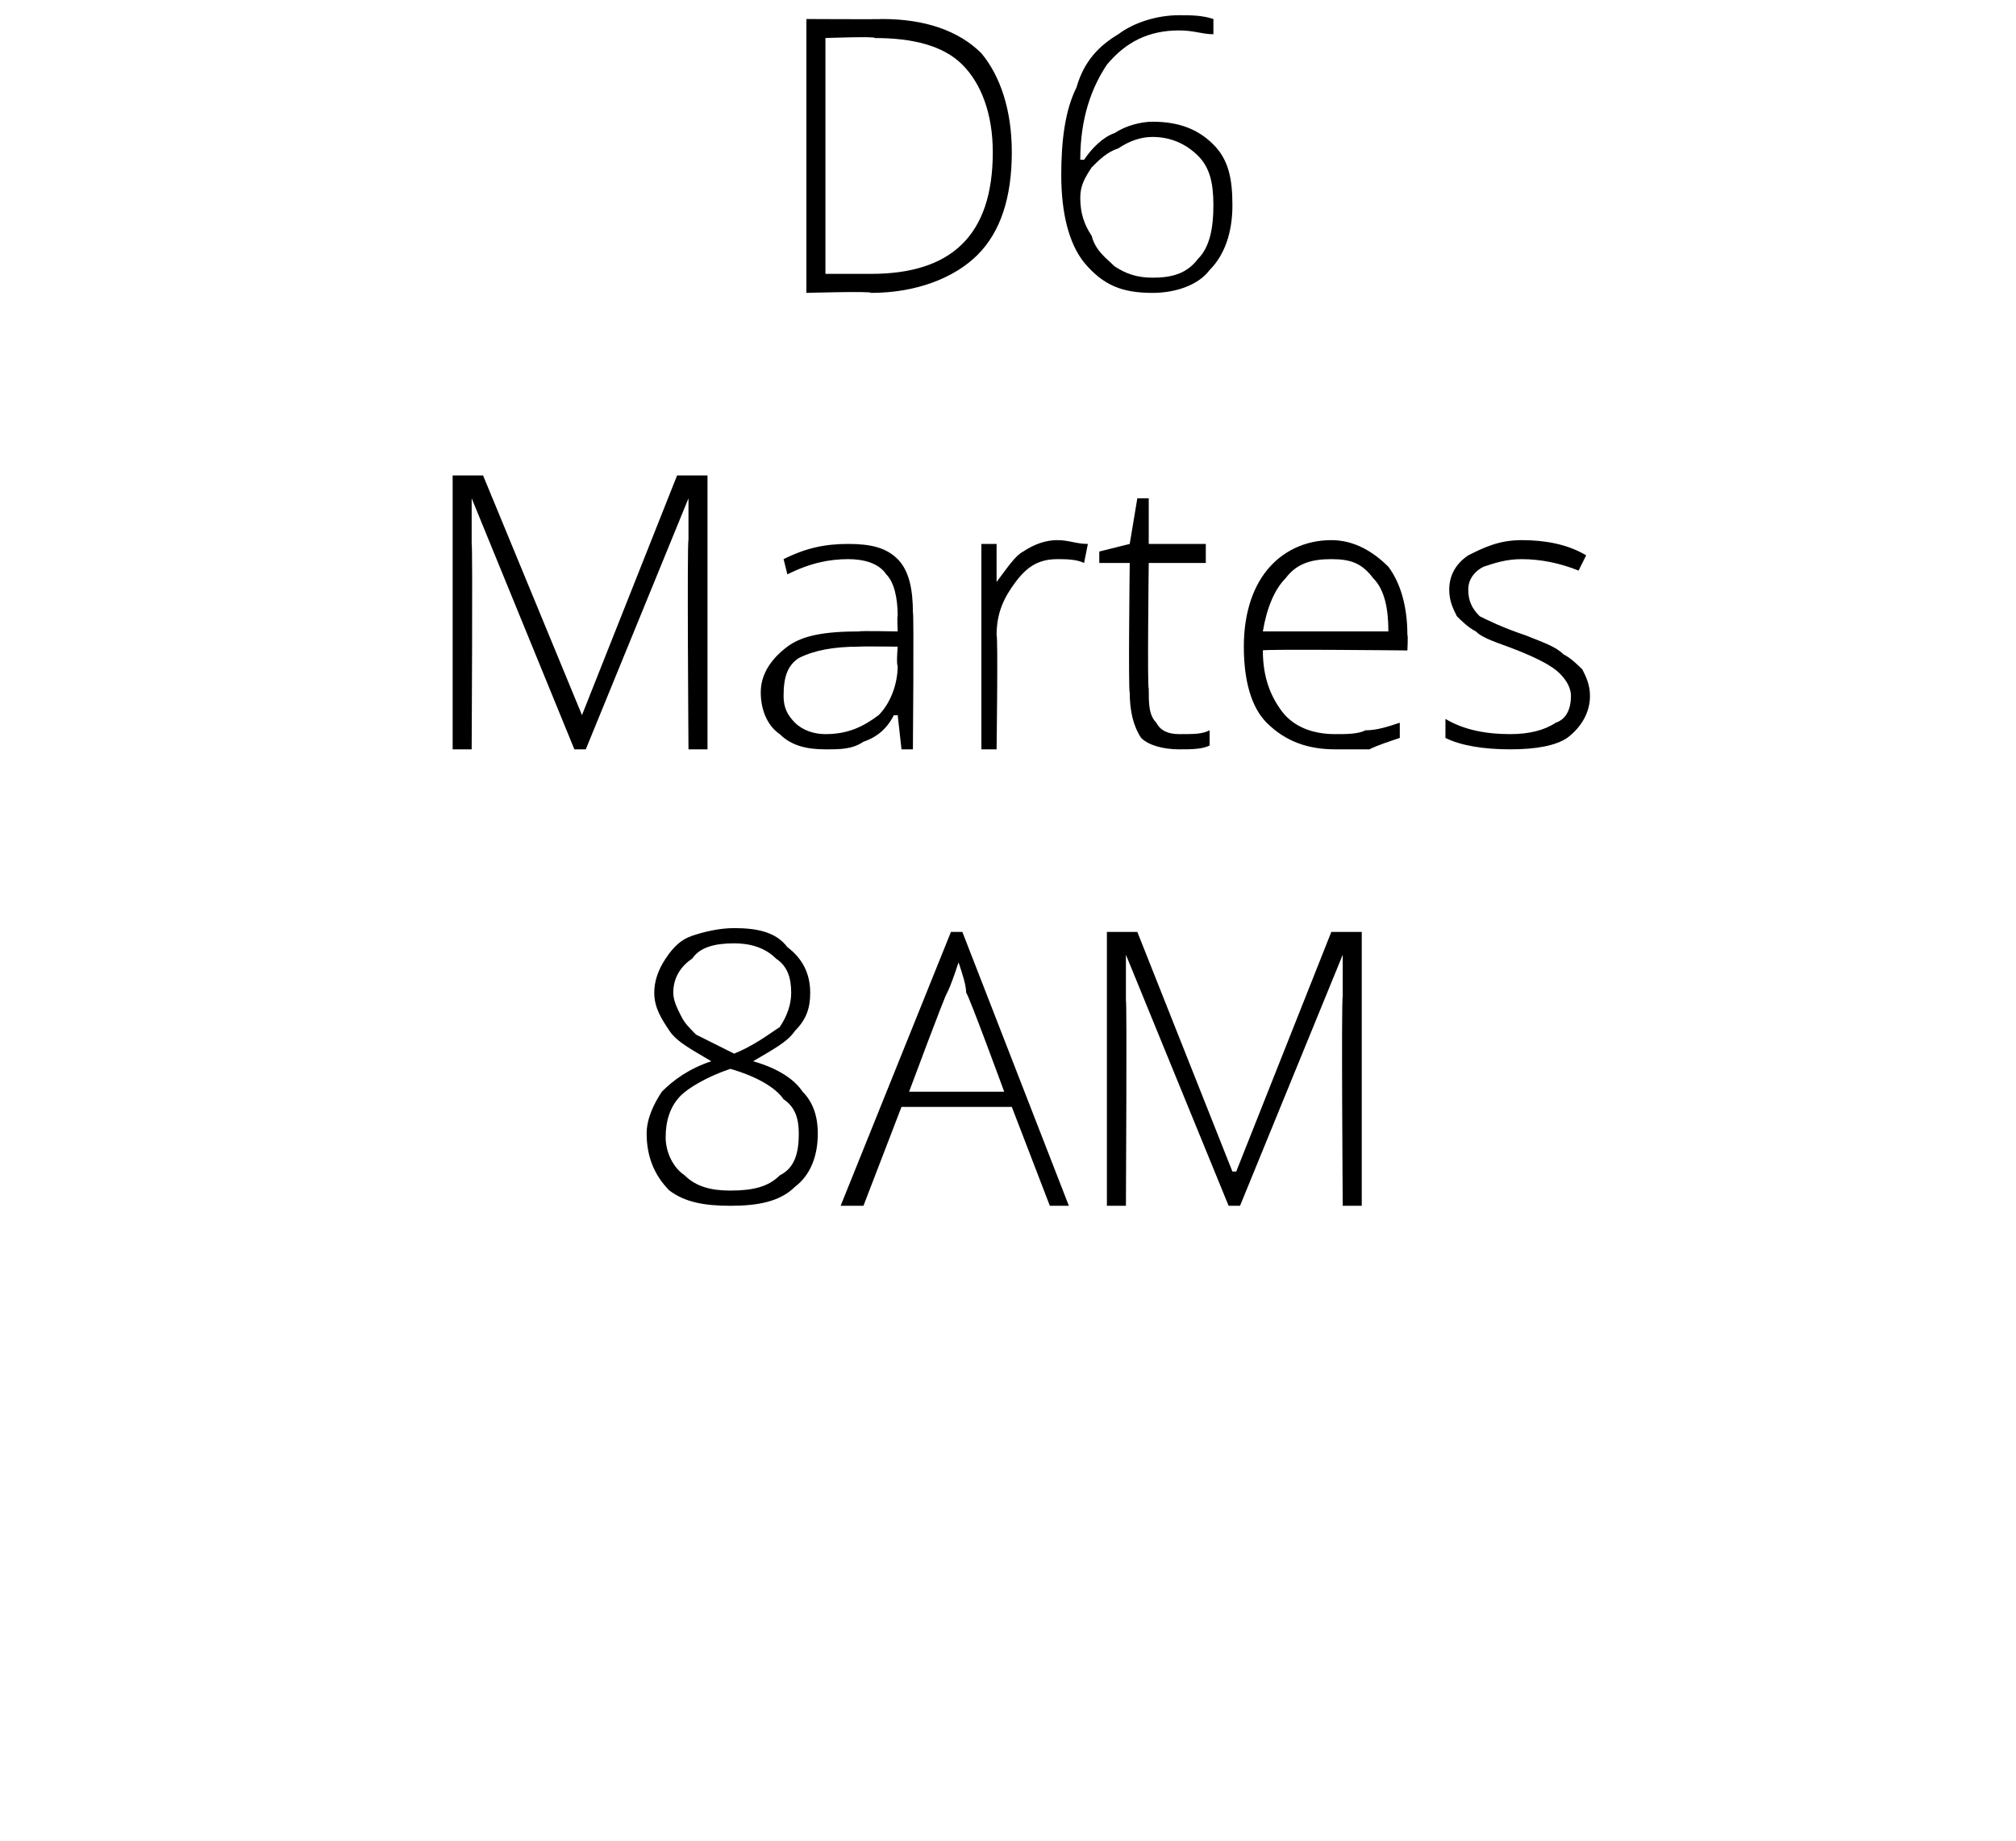
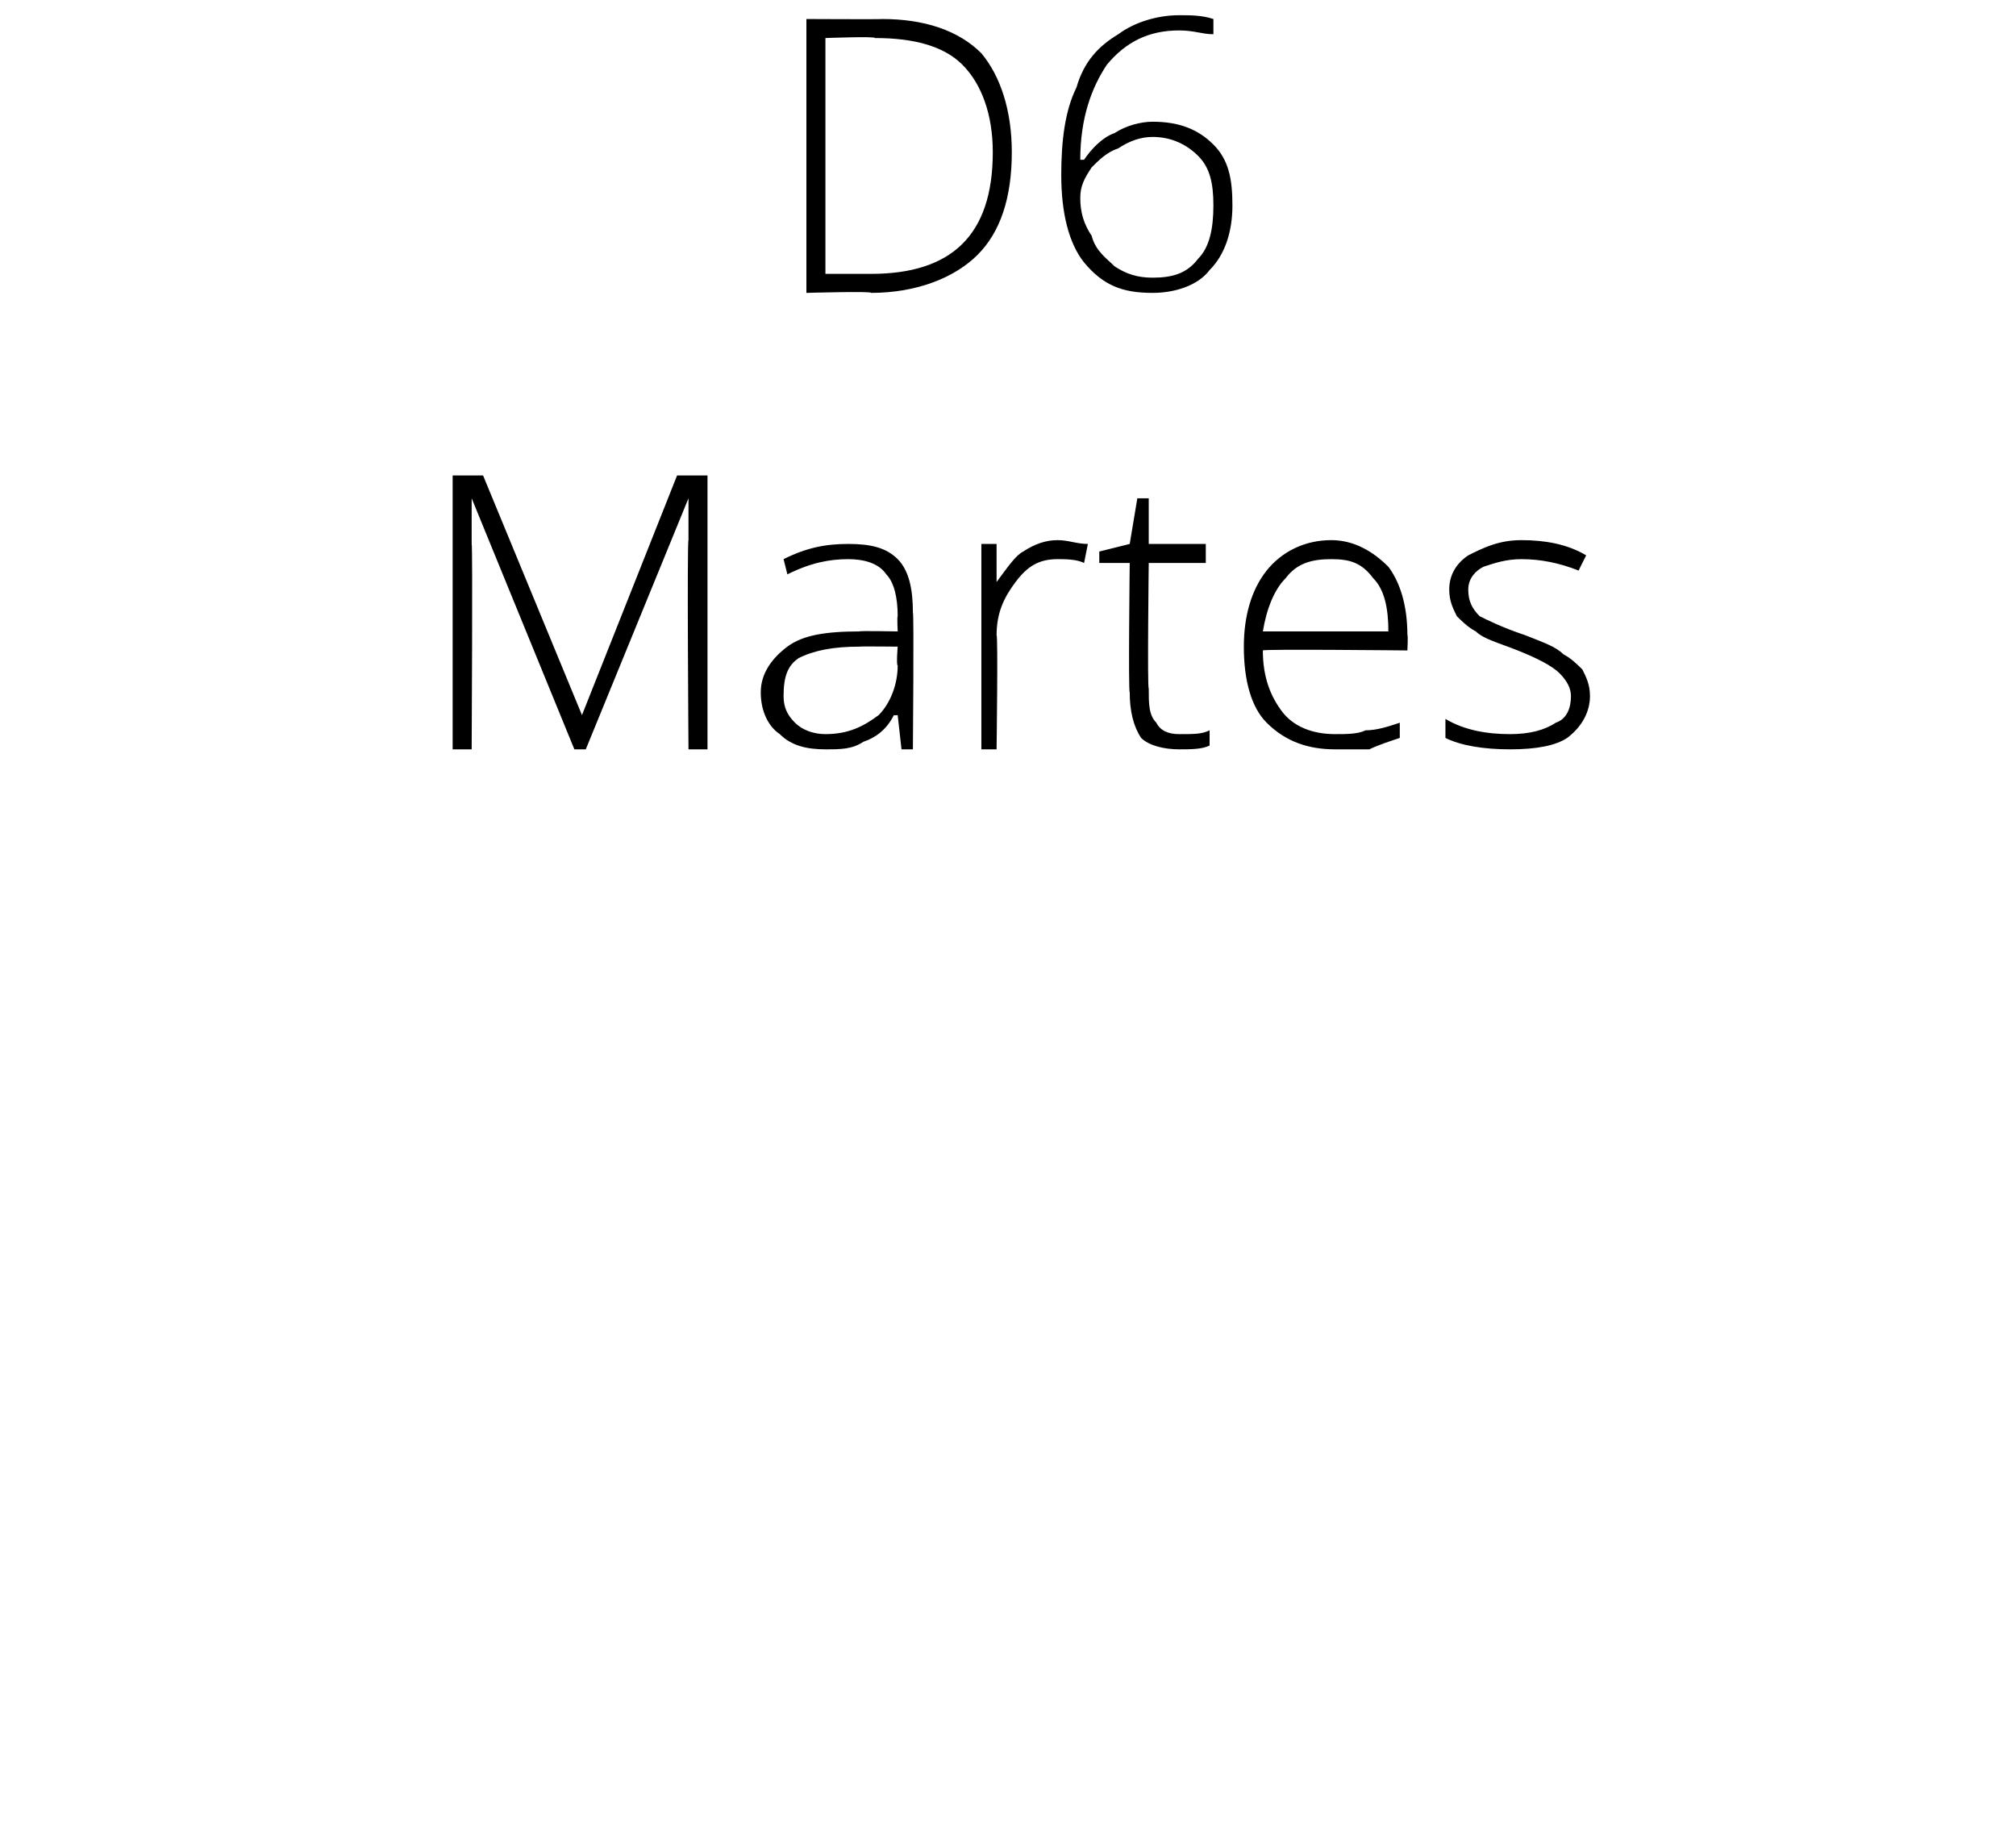
<svg xmlns="http://www.w3.org/2000/svg" version="1.1" width="53px" height="48.4px" viewBox="0 0 53 48.4">
  <desc>D6 Martes 8AM</desc>
  <defs />
  <g id="Polygon140572">
-     <path d="M 19.3 24.4 C 19.9 24.4 20.4 24.5 20.7 24.9 C 21.1 25.2 21.3 25.6 21.3 26.1 C 21.3 26.5 21.2 26.8 20.9 27.1 C 20.7 27.4 20.3 27.6 19.8 27.9 C 20.5 28.1 20.9 28.4 21.1 28.7 C 21.4 29 21.5 29.4 21.5 29.8 C 21.5 30.4 21.3 30.9 20.9 31.2 C 20.5 31.6 19.9 31.7 19.2 31.7 C 18.5 31.7 18 31.6 17.6 31.3 C 17.2 30.9 17 30.4 17 29.8 C 17 29.4 17.2 29 17.4 28.7 C 17.7 28.4 18.1 28.1 18.7 27.9 C 18.2 27.6 17.8 27.4 17.6 27.1 C 17.4 26.8 17.2 26.5 17.2 26.1 C 17.2 25.8 17.3 25.5 17.5 25.2 C 17.7 24.9 17.9 24.7 18.2 24.6 C 18.5 24.5 18.9 24.4 19.3 24.4 Z M 17.5 29.9 C 17.5 30.3 17.7 30.7 18 30.9 C 18.3 31.2 18.7 31.3 19.2 31.3 C 19.8 31.3 20.2 31.2 20.5 30.9 C 20.9 30.7 21 30.3 21 29.8 C 21 29.4 20.9 29.1 20.6 28.9 C 20.4 28.6 19.9 28.3 19.2 28.1 C 18.6 28.3 18.1 28.6 17.9 28.8 C 17.6 29.1 17.5 29.5 17.5 29.9 Z M 19.3 24.8 C 18.8 24.8 18.4 24.9 18.2 25.2 C 17.9 25.4 17.7 25.7 17.7 26.1 C 17.7 26.3 17.8 26.5 17.9 26.7 C 18 26.9 18.1 27 18.3 27.2 C 18.5 27.3 18.9 27.5 19.3 27.7 C 19.8 27.5 20.2 27.2 20.5 27 C 20.7 26.7 20.8 26.4 20.8 26.1 C 20.8 25.7 20.7 25.4 20.4 25.2 C 20.1 24.9 19.7 24.8 19.3 24.8 Z M 26.6 29.1 L 23.7 29.1 L 22.7 31.7 L 22.1 31.7 L 25 24.5 L 25.3 24.5 L 28.1 31.7 L 27.6 31.7 L 26.6 29.1 Z M 23.9 28.7 L 26.4 28.7 C 26.4 28.7 25.45 26.11 25.4 26.1 C 25.4 25.9 25.3 25.6 25.2 25.3 C 25.1 25.6 25 25.9 24.9 26.1 C 24.86 26.12 23.9 28.7 23.9 28.7 Z M 32.3 31.7 L 29.6 25.1 C 29.6 25.1 29.59 25.06 29.6 25.1 C 29.6 25.5 29.6 25.9 29.6 26.3 C 29.63 26.3 29.6 31.7 29.6 31.7 L 29.1 31.7 L 29.1 24.5 L 29.9 24.5 L 32.4 30.8 L 32.5 30.8 L 35 24.5 L 35.8 24.5 L 35.8 31.7 L 35.3 31.7 C 35.3 31.7 35.26 26.24 35.3 26.2 C 35.3 25.9 35.3 25.5 35.3 25.1 C 35.31 25.07 35.3 25.1 35.3 25.1 L 32.6 31.7 L 32.3 31.7 Z " stroke="none" fill="#000" />
-   </g>
+     </g>
  <g id="Polygon140571">
    <path d="M 15.1 19.7 L 12.4 13.1 C 12.4 13.1 12.39 13.06 12.4 13.1 C 12.4 13.5 12.4 13.9 12.4 14.3 C 12.43 14.3 12.4 19.7 12.4 19.7 L 11.9 19.7 L 11.9 12.5 L 12.7 12.5 L 15.3 18.8 L 15.3 18.8 L 17.8 12.5 L 18.6 12.5 L 18.6 19.7 L 18.1 19.7 C 18.1 19.7 18.06 14.24 18.1 14.2 C 18.1 13.9 18.1 13.5 18.1 13.1 C 18.12 13.07 18.1 13.1 18.1 13.1 L 15.4 19.7 L 15.1 19.7 Z M 23.7 19.7 L 23.6 18.8 C 23.6 18.8 23.52 18.81 23.5 18.8 C 23.3 19.2 23 19.4 22.7 19.5 C 22.4 19.7 22.1 19.7 21.7 19.7 C 21.2 19.7 20.8 19.6 20.5 19.3 C 20.2 19.1 20 18.7 20 18.2 C 20 17.7 20.3 17.3 20.7 17 C 21.1 16.7 21.7 16.6 22.6 16.6 C 22.56 16.58 23.6 16.6 23.6 16.6 C 23.6 16.6 23.58 16.2 23.6 16.2 C 23.6 15.7 23.5 15.3 23.3 15.1 C 23.1 14.8 22.7 14.7 22.3 14.7 C 21.8 14.7 21.3 14.8 20.7 15.1 C 20.7 15.1 20.6 14.7 20.6 14.7 C 21.2 14.4 21.7 14.3 22.3 14.3 C 22.9 14.3 23.3 14.4 23.6 14.7 C 23.9 15 24 15.5 24 16.1 C 24.03 16.12 24 19.7 24 19.7 L 23.7 19.7 Z M 21.7 19.3 C 22.3 19.3 22.7 19.1 23.1 18.8 C 23.4 18.5 23.6 18 23.6 17.5 C 23.56 17.47 23.6 17 23.6 17 C 23.6 17 22.63 16.99 22.6 17 C 21.9 17 21.4 17.1 21 17.3 C 20.7 17.5 20.6 17.8 20.6 18.3 C 20.6 18.6 20.7 18.8 20.9 19 C 21.1 19.2 21.4 19.3 21.7 19.3 Z M 27.8 14.2 C 28.1 14.2 28.3 14.3 28.6 14.3 C 28.6 14.3 28.5 14.8 28.5 14.8 C 28.3 14.7 28 14.7 27.8 14.7 C 27.3 14.7 27 14.9 26.7 15.3 C 26.4 15.7 26.2 16.1 26.2 16.7 C 26.24 16.72 26.2 19.7 26.2 19.7 L 25.8 19.7 L 25.8 14.3 L 26.2 14.3 L 26.2 15.3 C 26.2 15.3 26.25 15.3 26.2 15.3 C 26.5 14.9 26.7 14.6 26.9 14.5 C 27.2 14.3 27.5 14.2 27.8 14.2 Z M 31 19.3 C 31.4 19.3 31.6 19.3 31.8 19.2 C 31.8 19.2 31.8 19.6 31.8 19.6 C 31.6 19.7 31.3 19.7 31 19.7 C 30.6 19.7 30.2 19.6 30 19.4 C 29.8 19.1 29.7 18.7 29.7 18.2 C 29.66 18.19 29.7 14.8 29.7 14.8 L 28.9 14.8 L 28.9 14.5 L 29.7 14.3 L 29.9 13.1 L 30.2 13.1 L 30.2 14.3 L 31.7 14.3 L 31.7 14.8 L 30.2 14.8 C 30.2 14.8 30.16 18.12 30.2 18.1 C 30.2 18.5 30.2 18.8 30.4 19 C 30.5 19.2 30.7 19.3 31 19.3 Z M 35.1 19.7 C 34.4 19.7 33.8 19.5 33.3 19 C 32.9 18.6 32.7 17.9 32.7 17 C 32.7 16.2 32.9 15.5 33.3 15 C 33.7 14.5 34.3 14.2 35 14.2 C 35.6 14.2 36.1 14.5 36.5 14.9 C 36.8 15.3 37 15.9 37 16.7 C 37.02 16.67 37 17.1 37 17.1 C 37 17.1 33.19 17.06 33.2 17.1 C 33.2 17.8 33.4 18.3 33.7 18.7 C 34 19.1 34.5 19.3 35.1 19.3 C 35.4 19.3 35.7 19.3 35.9 19.2 C 36.2 19.2 36.5 19.1 36.8 19 C 36.8 19 36.8 19.4 36.8 19.4 C 36.5 19.5 36.2 19.6 36 19.7 C 35.7 19.7 35.4 19.7 35.1 19.7 Z M 35 14.7 C 34.5 14.7 34.1 14.8 33.8 15.2 C 33.5 15.5 33.3 16 33.2 16.6 C 33.2 16.6 36.5 16.6 36.5 16.6 C 36.5 16 36.4 15.5 36.1 15.2 C 35.8 14.8 35.5 14.7 35 14.7 Z M 41.8 18.3 C 41.8 18.7 41.6 19.1 41.2 19.4 C 40.9 19.6 40.4 19.7 39.7 19.7 C 39 19.7 38.4 19.6 38 19.4 C 38 19.4 38 18.9 38 18.9 C 38.5 19.2 39.1 19.3 39.7 19.3 C 40.2 19.3 40.6 19.2 40.9 19 C 41.2 18.9 41.3 18.6 41.3 18.3 C 41.3 18.1 41.2 17.9 41 17.7 C 40.8 17.5 40.4 17.3 39.9 17.1 C 39.4 16.9 39 16.8 38.8 16.6 C 38.6 16.5 38.4 16.3 38.3 16.2 C 38.2 16 38.1 15.8 38.1 15.5 C 38.1 15.1 38.3 14.8 38.6 14.6 C 39 14.4 39.4 14.2 40 14.2 C 40.6 14.2 41.2 14.3 41.7 14.6 C 41.7 14.6 41.5 15 41.5 15 C 41 14.8 40.5 14.7 40 14.7 C 39.6 14.7 39.3 14.8 39 14.9 C 38.8 15 38.6 15.2 38.6 15.5 C 38.6 15.8 38.7 16 38.9 16.2 C 39.1 16.3 39.5 16.5 40.1 16.7 C 40.6 16.9 40.9 17 41.1 17.2 C 41.3 17.3 41.5 17.5 41.6 17.6 C 41.7 17.8 41.8 18 41.8 18.3 Z " stroke="none" fill="#000" />
  </g>
  <g id="Polygon140570">
    <path d="M 26.6 4 C 26.6 5.2 26.3 6.1 25.7 6.7 C 25.1 7.3 24.1 7.7 22.9 7.7 C 22.93 7.65 21.2 7.7 21.2 7.7 L 21.2 0.5 C 21.2 0.5 23.15 0.51 23.2 0.5 C 24.3 0.5 25.2 0.8 25.8 1.4 C 26.3 2 26.6 2.9 26.6 4 Z M 22.9 7.2 C 25 7.2 26.1 6.2 26.1 4 C 26.1 3 25.8 2.2 25.3 1.7 C 24.8 1.2 24 1 23 1 C 23.03 0.95 21.7 1 21.7 1 L 21.7 7.2 L 22.9 7.2 C 22.9 7.2 22.9 7.21 22.9 7.2 Z M 27.9 4.6 C 27.9 3.7 28 2.9 28.3 2.3 C 28.5 1.6 28.9 1.2 29.4 0.9 C 29.8 0.6 30.4 0.4 31 0.4 C 31.3 0.4 31.6 0.4 31.9 0.5 C 31.9 0.5 31.9 0.9 31.9 0.9 C 31.6 0.9 31.4 0.8 31 0.8 C 30.2 0.8 29.6 1.1 29.1 1.7 C 28.7 2.3 28.4 3.1 28.4 4.2 C 28.4 4.2 28.5 4.2 28.5 4.2 C 28.7 3.9 29 3.6 29.3 3.5 C 29.6 3.3 30 3.2 30.3 3.2 C 31 3.2 31.5 3.4 31.9 3.8 C 32.3 4.2 32.4 4.7 32.4 5.4 C 32.4 6.1 32.2 6.7 31.8 7.1 C 31.5 7.5 30.9 7.7 30.3 7.7 C 29.5 7.7 29 7.5 28.5 6.9 C 28.1 6.4 27.9 5.6 27.9 4.6 Z M 30.3 7.3 C 30.8 7.3 31.2 7.2 31.5 6.8 C 31.8 6.5 31.9 6 31.9 5.4 C 31.9 4.8 31.8 4.4 31.5 4.1 C 31.2 3.8 30.8 3.6 30.3 3.6 C 30 3.6 29.7 3.7 29.4 3.9 C 29.1 4 28.9 4.2 28.7 4.4 C 28.5 4.7 28.4 4.9 28.4 5.2 C 28.4 5.6 28.5 5.9 28.7 6.2 C 28.8 6.6 29.1 6.8 29.3 7 C 29.6 7.2 29.9 7.3 30.3 7.3 Z " stroke="none" fill="#000" />
  </g>
</svg>